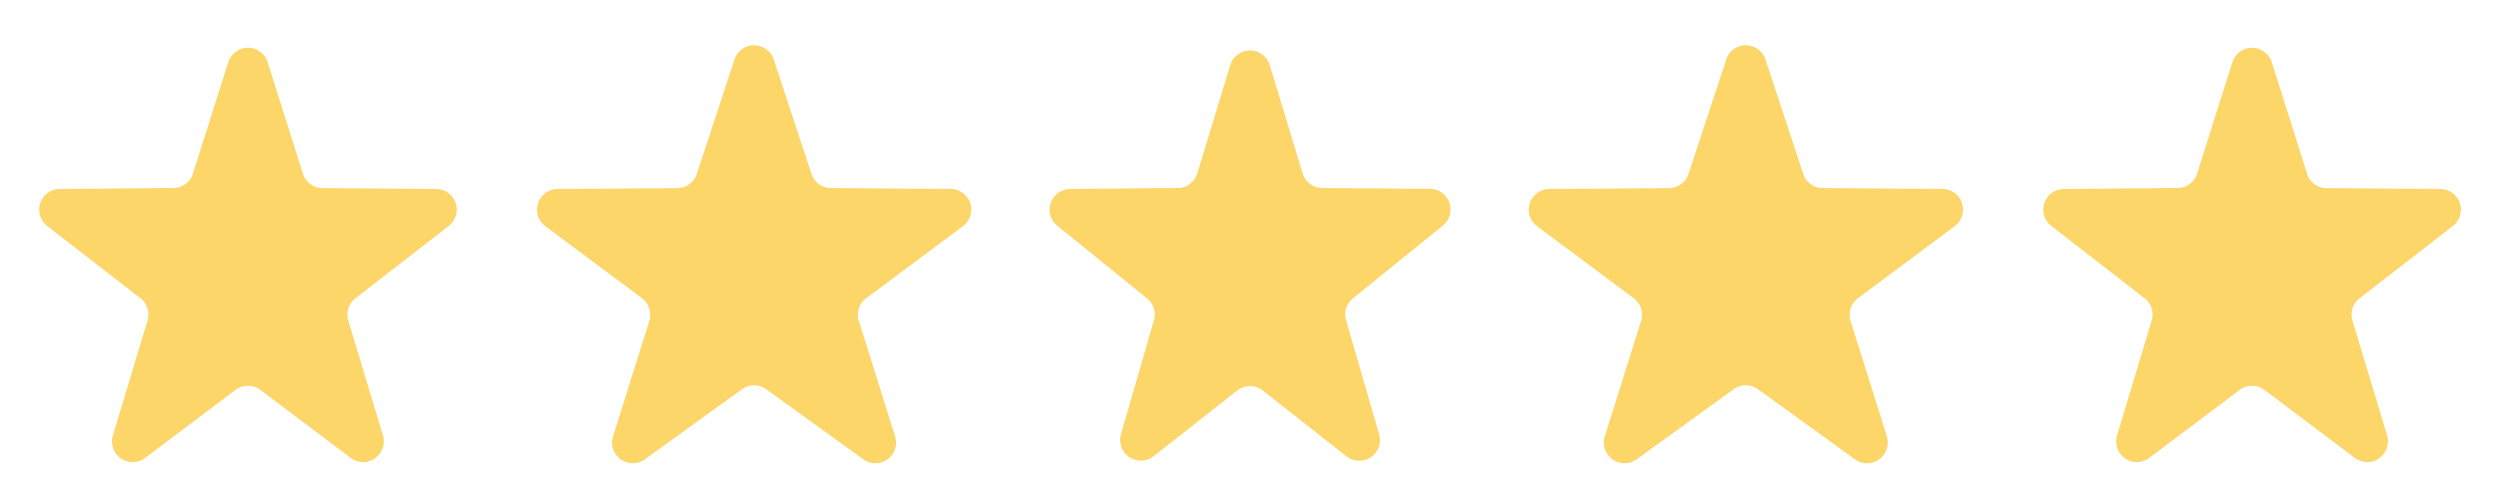
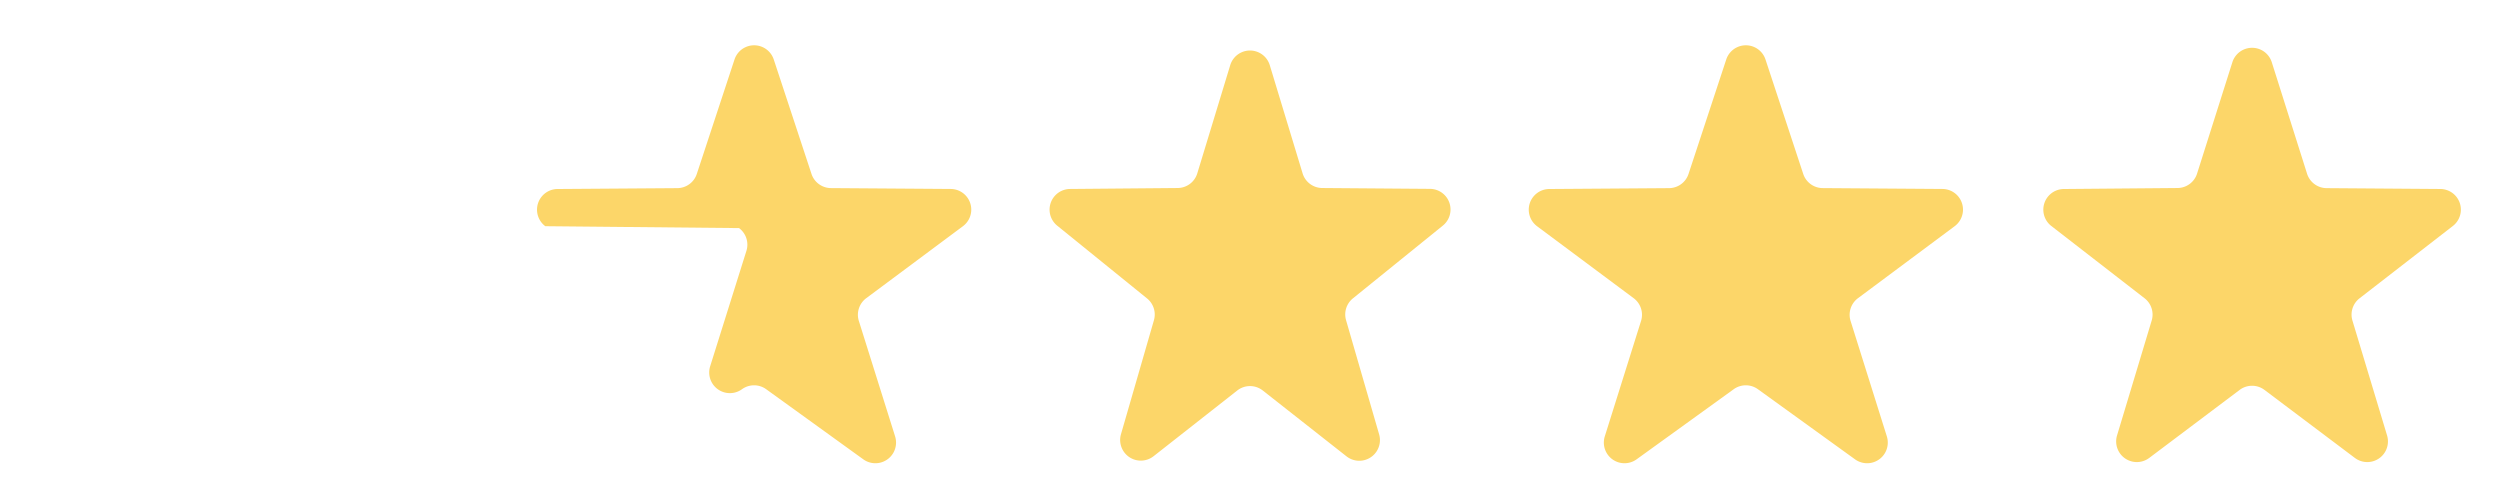
<svg xmlns="http://www.w3.org/2000/svg" width="121" height="24" viewBox="0 0 121 24">
  <g id="stars" transform="translate(-305.101 -965.678)">
    <path id="Polygon_1" data-name="Polygon 1" d="M10.543,3.155a1,1,0,0,1,1.914,0l1.59,5.24A1,1,0,0,0,15,9.1l5.214.041a1,1,0,0,1,.621,1.777l-4.349,3.519A1,1,0,0,0,16.15,15.5l1.6,5.524a1,1,0,0,1-1.578,1.064L12.118,18.9a1,1,0,0,0-1.235,0l-4.05,3.181A1,1,0,0,1,5.254,21.02L6.85,15.5a1,1,0,0,0-.332-1.055L2.17,10.923a1,1,0,0,1,.621-1.777L8,9.1a1,1,0,0,0,.949-.71Z" transform="translate(354.101 965.678)" fill="#fcd669" />
    <path id="Polygon_2" data-name="Polygon 2" d="M11.55,2.88a1,1,0,0,1,1.9,0l1.826,5.537a1,1,0,0,0,.943.687l5.8.042a1,1,0,0,1,.59,1.8l-4.684,3.487a1,1,0,0,0-.357,1.1l1.755,5.588a1,1,0,0,1-1.54,1.11l-4.7-3.393a1,1,0,0,0-1.171,0l-4.7,3.393a1,1,0,0,1-1.54-1.11l1.755-5.588a1,1,0,0,0-.357-1.1L2.392,10.948a1,1,0,0,1,.59-1.8l5.8-.042a1,1,0,0,0,.943-.687Z" transform="translate(377.101 965.678)" fill="#fcd669" />
-     <path id="Polygon_3" data-name="Polygon 3" d="M11.55,2.88a1,1,0,0,1,1.9,0l1.826,5.537a1,1,0,0,0,.943.687l5.8.042a1,1,0,0,1,.59,1.8l-4.684,3.487a1,1,0,0,0-.357,1.1l1.755,5.588a1,1,0,0,1-1.54,1.11l-4.7-3.393a1,1,0,0,0-1.171,0l-4.7,3.393a1,1,0,0,1-1.54-1.11l1.755-5.588a1,1,0,0,0-.357-1.1L2.392,10.948a1,1,0,0,1,.59-1.8l5.8-.042a1,1,0,0,0,.943-.687Z" transform="translate(329.101 965.678)" fill="#fcd669" />
+     <path id="Polygon_3" data-name="Polygon 3" d="M11.55,2.88a1,1,0,0,1,1.9,0l1.826,5.537a1,1,0,0,0,.943.687l5.8.042a1,1,0,0,1,.59,1.8l-4.684,3.487a1,1,0,0,0-.357,1.1l1.755,5.588a1,1,0,0,1-1.54,1.11l-4.7-3.393a1,1,0,0,0-1.171,0a1,1,0,0,1-1.54-1.11l1.755-5.588a1,1,0,0,0-.357-1.1L2.392,10.948a1,1,0,0,1,.59-1.8l5.8-.042a1,1,0,0,0,.943-.687Z" transform="translate(329.101 965.678)" fill="#fcd669" />
    <path id="Polygon_4" data-name="Polygon 4" d="M11.047,3.012a1,1,0,0,1,1.907,0l1.707,5.394a1,1,0,0,0,.946.7l5.507.041a1,1,0,0,1,.605,1.79l-4.516,3.5a1,1,0,0,0-.345,1.079l1.676,5.559a1,1,0,0,1-1.559,1.088L12.6,18.871a1,1,0,0,0-1.2,0L7.024,22.163a1,1,0,0,1-1.559-1.088l1.676-5.559A1,1,0,0,0,6.8,14.438l-4.516-3.5a1,1,0,0,1,.605-1.79L8.393,9.1a1,1,0,0,0,.946-.7Z" transform="translate(402.101 965.678)" fill="#fcd669" />
-     <path id="Polygon_5" data-name="Polygon 5" d="M11.047,3.012a1,1,0,0,1,1.907,0l1.707,5.394a1,1,0,0,0,.946.7l5.507.041a1,1,0,0,1,.605,1.79l-4.516,3.5a1,1,0,0,0-.345,1.079l1.676,5.559a1,1,0,0,1-1.559,1.088L12.6,18.871a1,1,0,0,0-1.2,0L7.024,22.163a1,1,0,0,1-1.559-1.088l1.676-5.559A1,1,0,0,0,6.8,14.438l-4.516-3.5a1,1,0,0,1,.605-1.79L8.393,9.1a1,1,0,0,0,.946-.7Z" transform="translate(305.101 965.678)" fill="#fcd669" />
  </g>
</svg>